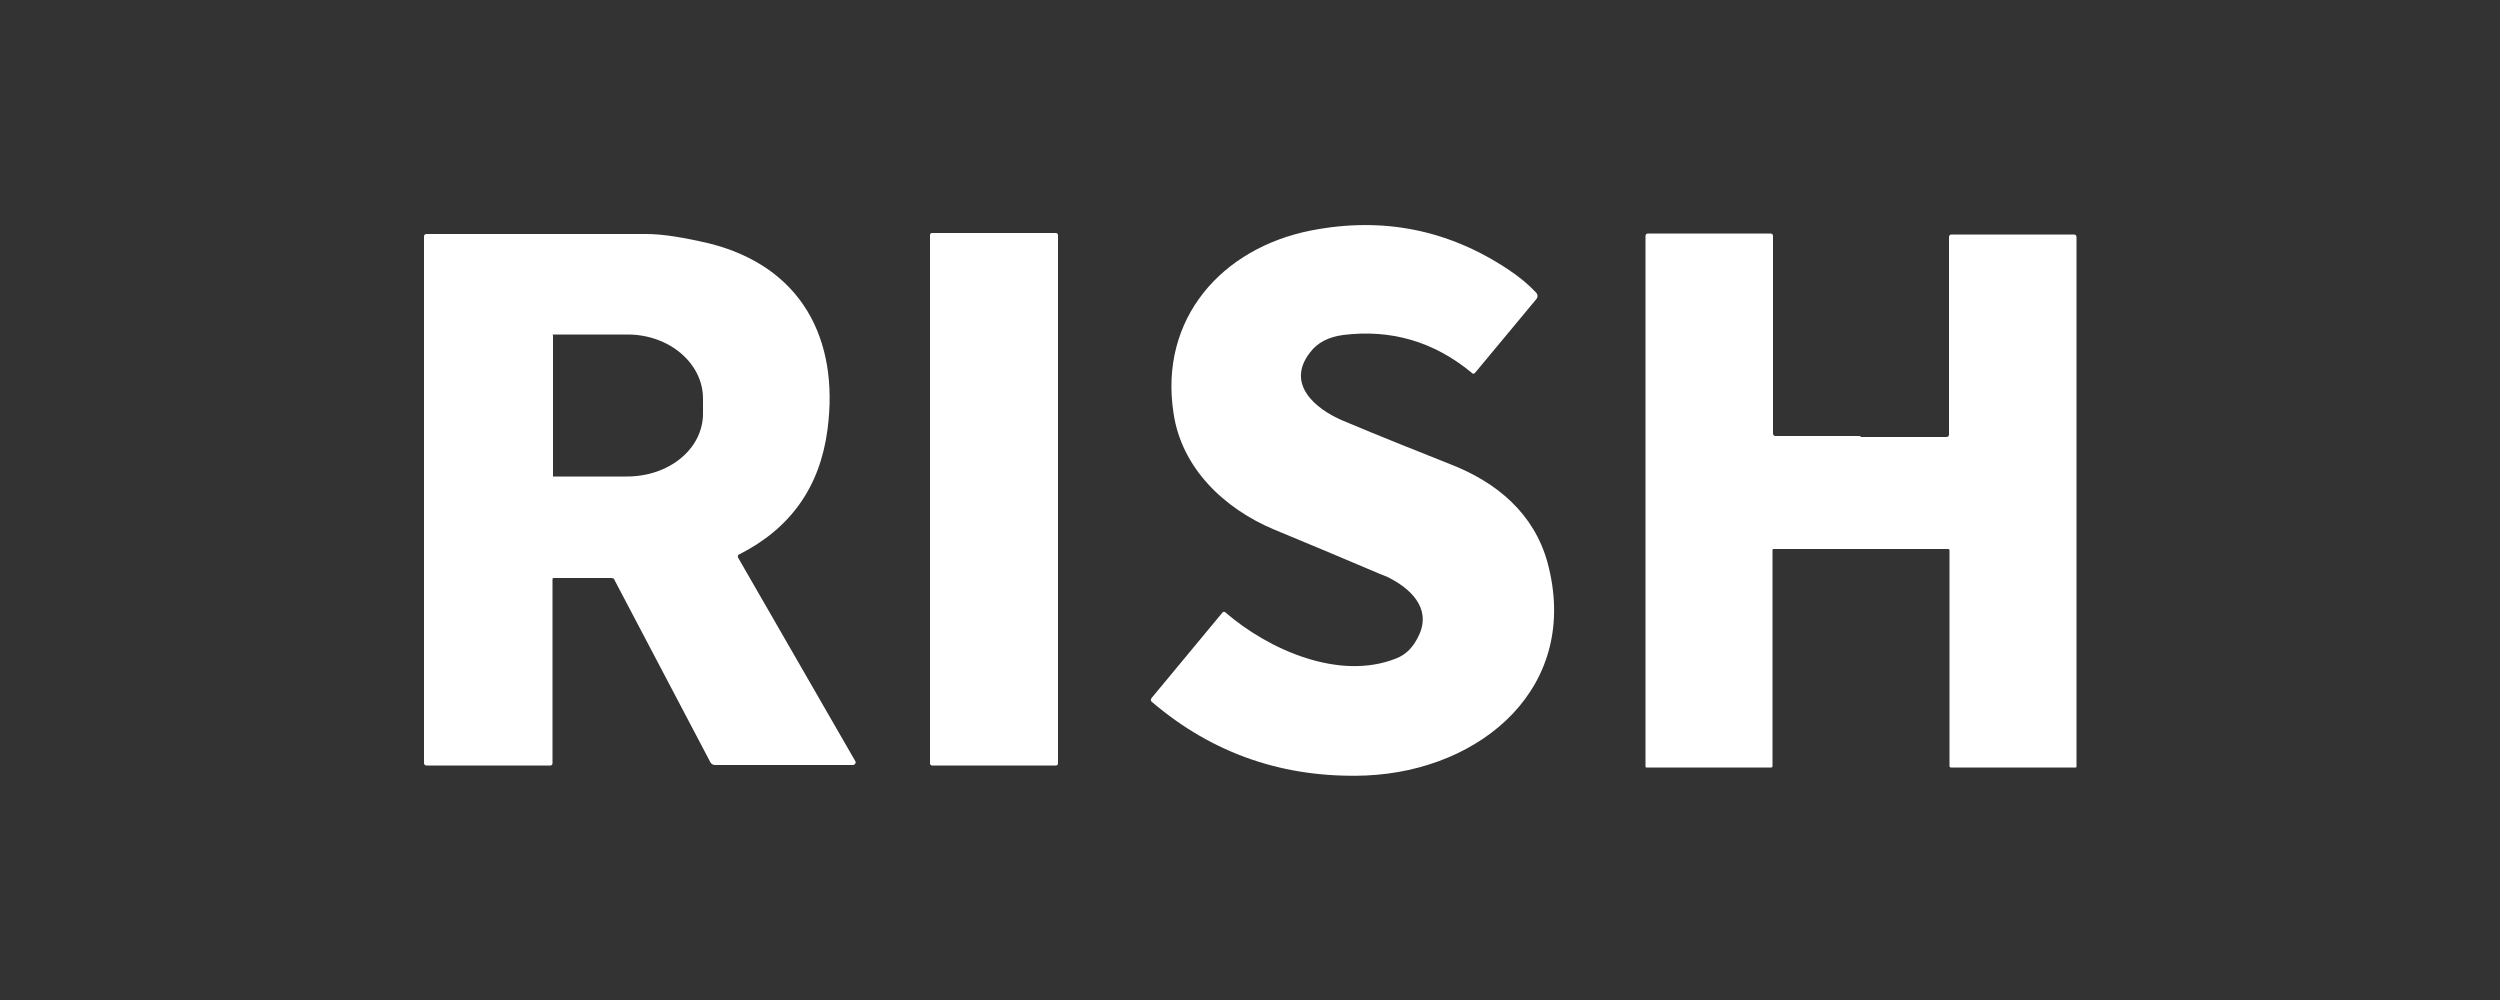
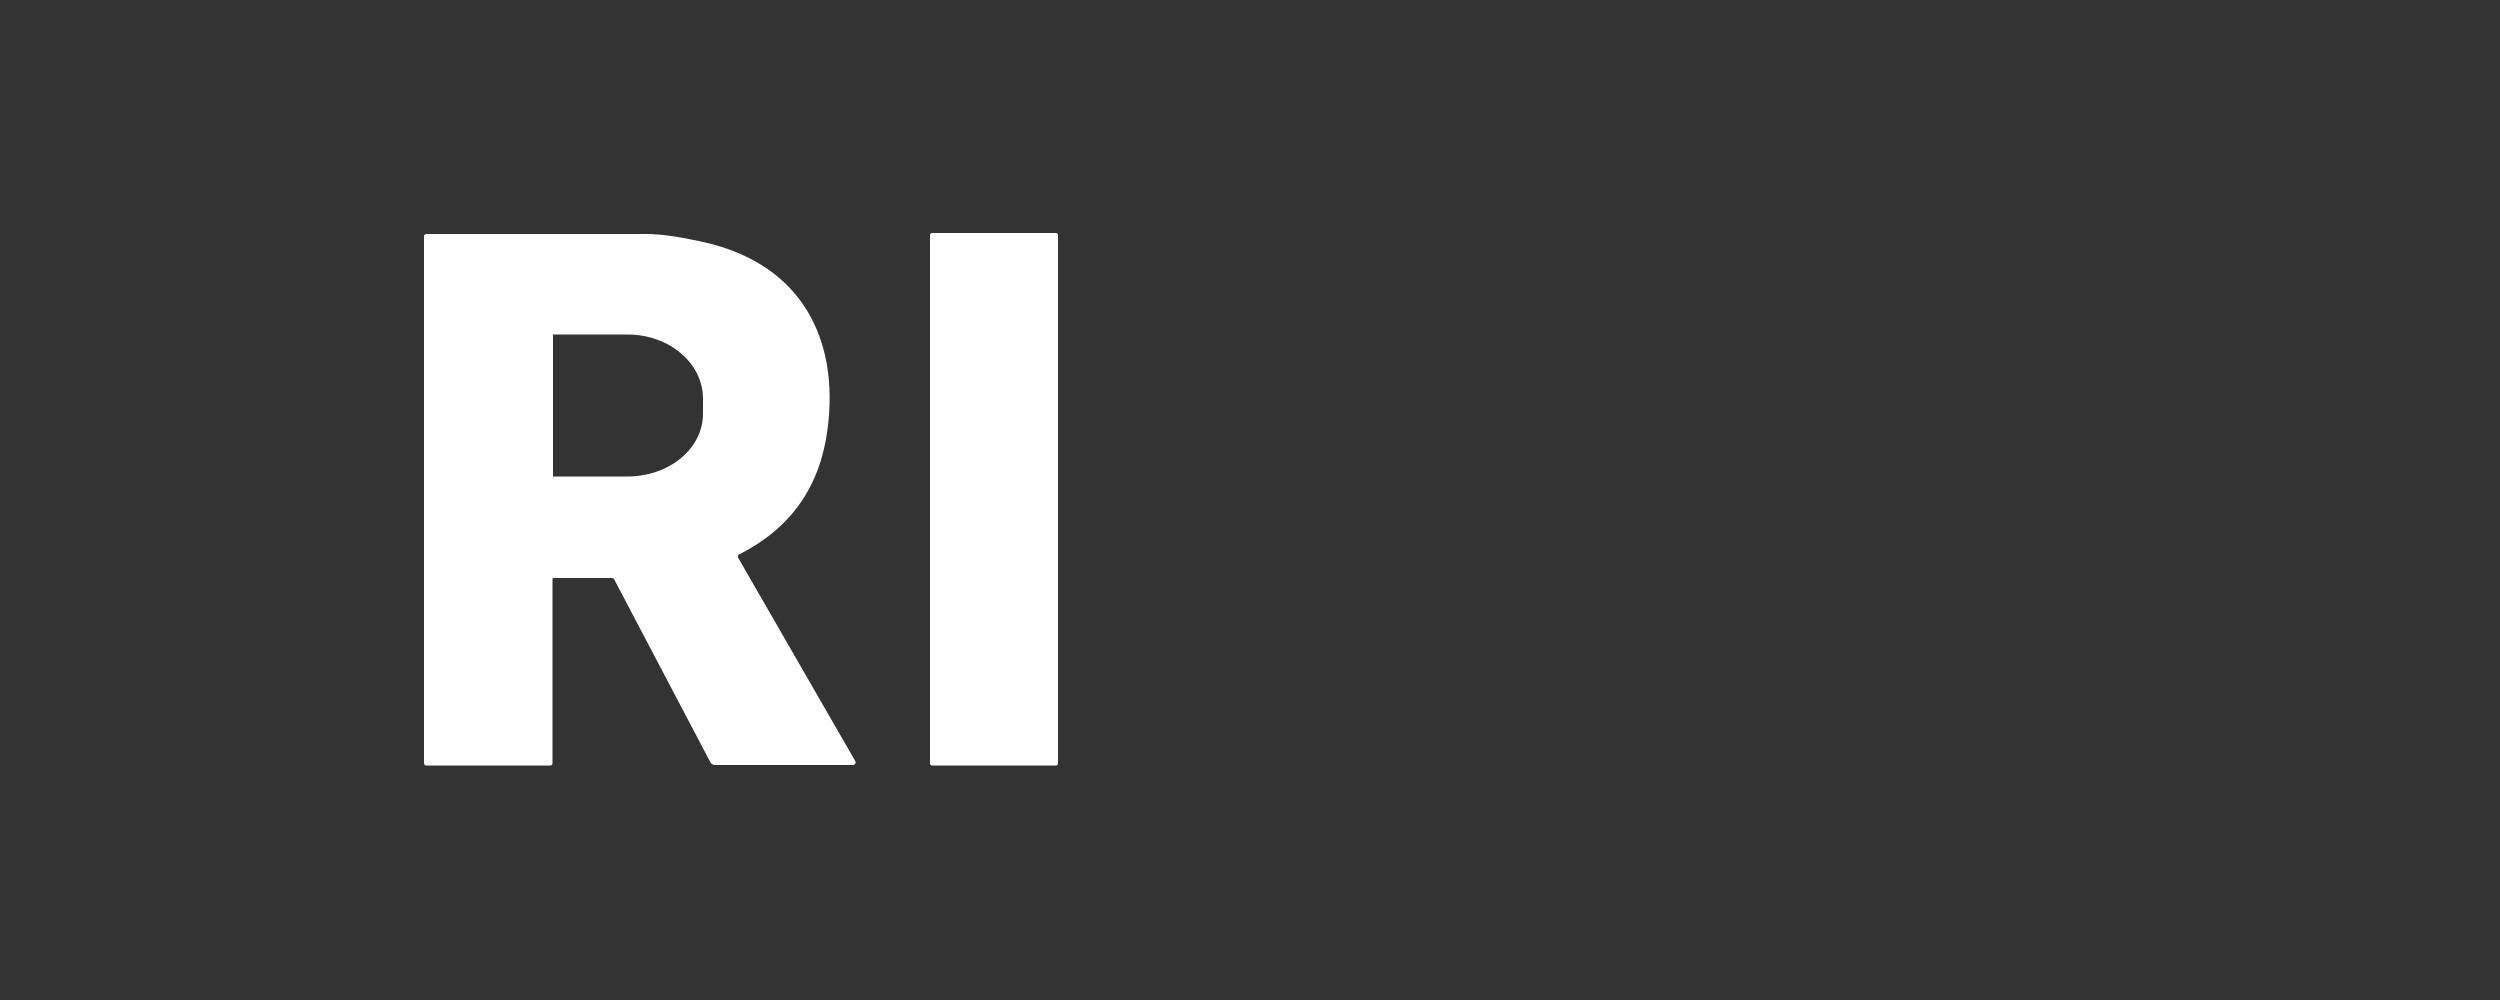
<svg xmlns="http://www.w3.org/2000/svg" id="Calque_1" version="1.1" viewBox="0 0 500 200">
  <rect x="0" y="0" width="500" height="200" fill="#333333" stroke="none" />
  <defs>
    <style>
      .st0 {
        fill: #fff;
      }
    </style>
  </defs>
  <path class="st0" d="M170.8,153h-27.8c-.4,0-.7-.2-.9-.5l-19.2-36.5c0-.3-.4-.4-.7-.4h-11.4c-.2,0-.3,0-.3.3v36.8c0,.2-.2.4-.4.4h-24.8c-.3,0-.5-.2-.5-.5h0V47.3c0-.3.2-.5.5-.5h43.9c3.4,0,7.6.7,12.7,1.9,18.3,4.6,26,19,23.6,37.2-1.5,11.5-7.4,19.8-17.7,25-.2,0-.3.4-.2.6h0l23.5,40.8c.1.2,0,.4-.2.6h-.2,0ZM110.6,67.1v28c0,0,0,.2,0,.2h14.8c8.4,0,15.2-5.5,15.2-12.6v-3c0-7-6.7-12.8-15.1-12.8h-14.8c0,0-.2,0-.2,0h0Z" />
  <rect class="st0" x="186" y="46.6" width="25.6" height="106.5" rx=".4" ry=".4" />
-   <path class="st0" d="M372.1,87.4c10,0,15.7,0,17.2,0,.3,0,.5-.2.5-.5v-39.5c0-.3.2-.5.5-.5h24.5c.3,0,.5.2.5.5h0v105.9c0,.1,0,.2-.2.2h-24.9c-.2,0-.3-.1-.3-.3h0v-43.1c0-.2-.1-.3-.3-.3h-34.8c-.2,0-.3,0-.3.3v43.1c0,.2-.1.3-.3.3h-24.9c-.1,0-.2,0-.2-.2V47.2c0-.3.2-.5.5-.5h24.5c.3,0,.5.2.5.5v39.5c0,.3.2.5.5.5,1.5,0,7.2,0,17.2,0h-.2Z" />
-   <path class="st0" d="M294.9,74.6c-.1.2-.4.2-.5,0h0c-7.6-6.3-16.2-8.8-25.8-7.6-2.9.4-5.1,1.5-6.6,3.5-4.9,6.3,1.1,11.3,6.5,13.6,8.1,3.4,15.4,6.3,21.7,8.8,9.2,3.6,16.6,9.8,19.3,19.6,6.7,24.8-13.1,41.6-36.3,42.6-16.3.6-30.6-4.3-42.8-14.7-.3-.2-.3-.6,0-.9l14.1-17c.2-.2.4-.2.6,0h0c8.7,7.5,22.8,13.7,34.1,9.2,2.1-.8,3.6-2.4,4.7-4.9,2.3-5.3-1.9-9.2-6.4-11.4-.2,0-7.7-3.3-22.7-9.5-10-4.2-18.5-12.3-20.1-23.3-2.9-18.9,9.7-33,27.5-36.5,14.3-2.8,27.5-.2,39.6,7.9,2.1,1.4,3.9,2.9,5.4,4.5.4.4.4,1,0,1.4l-12.3,14.8h0Z" />
</svg>